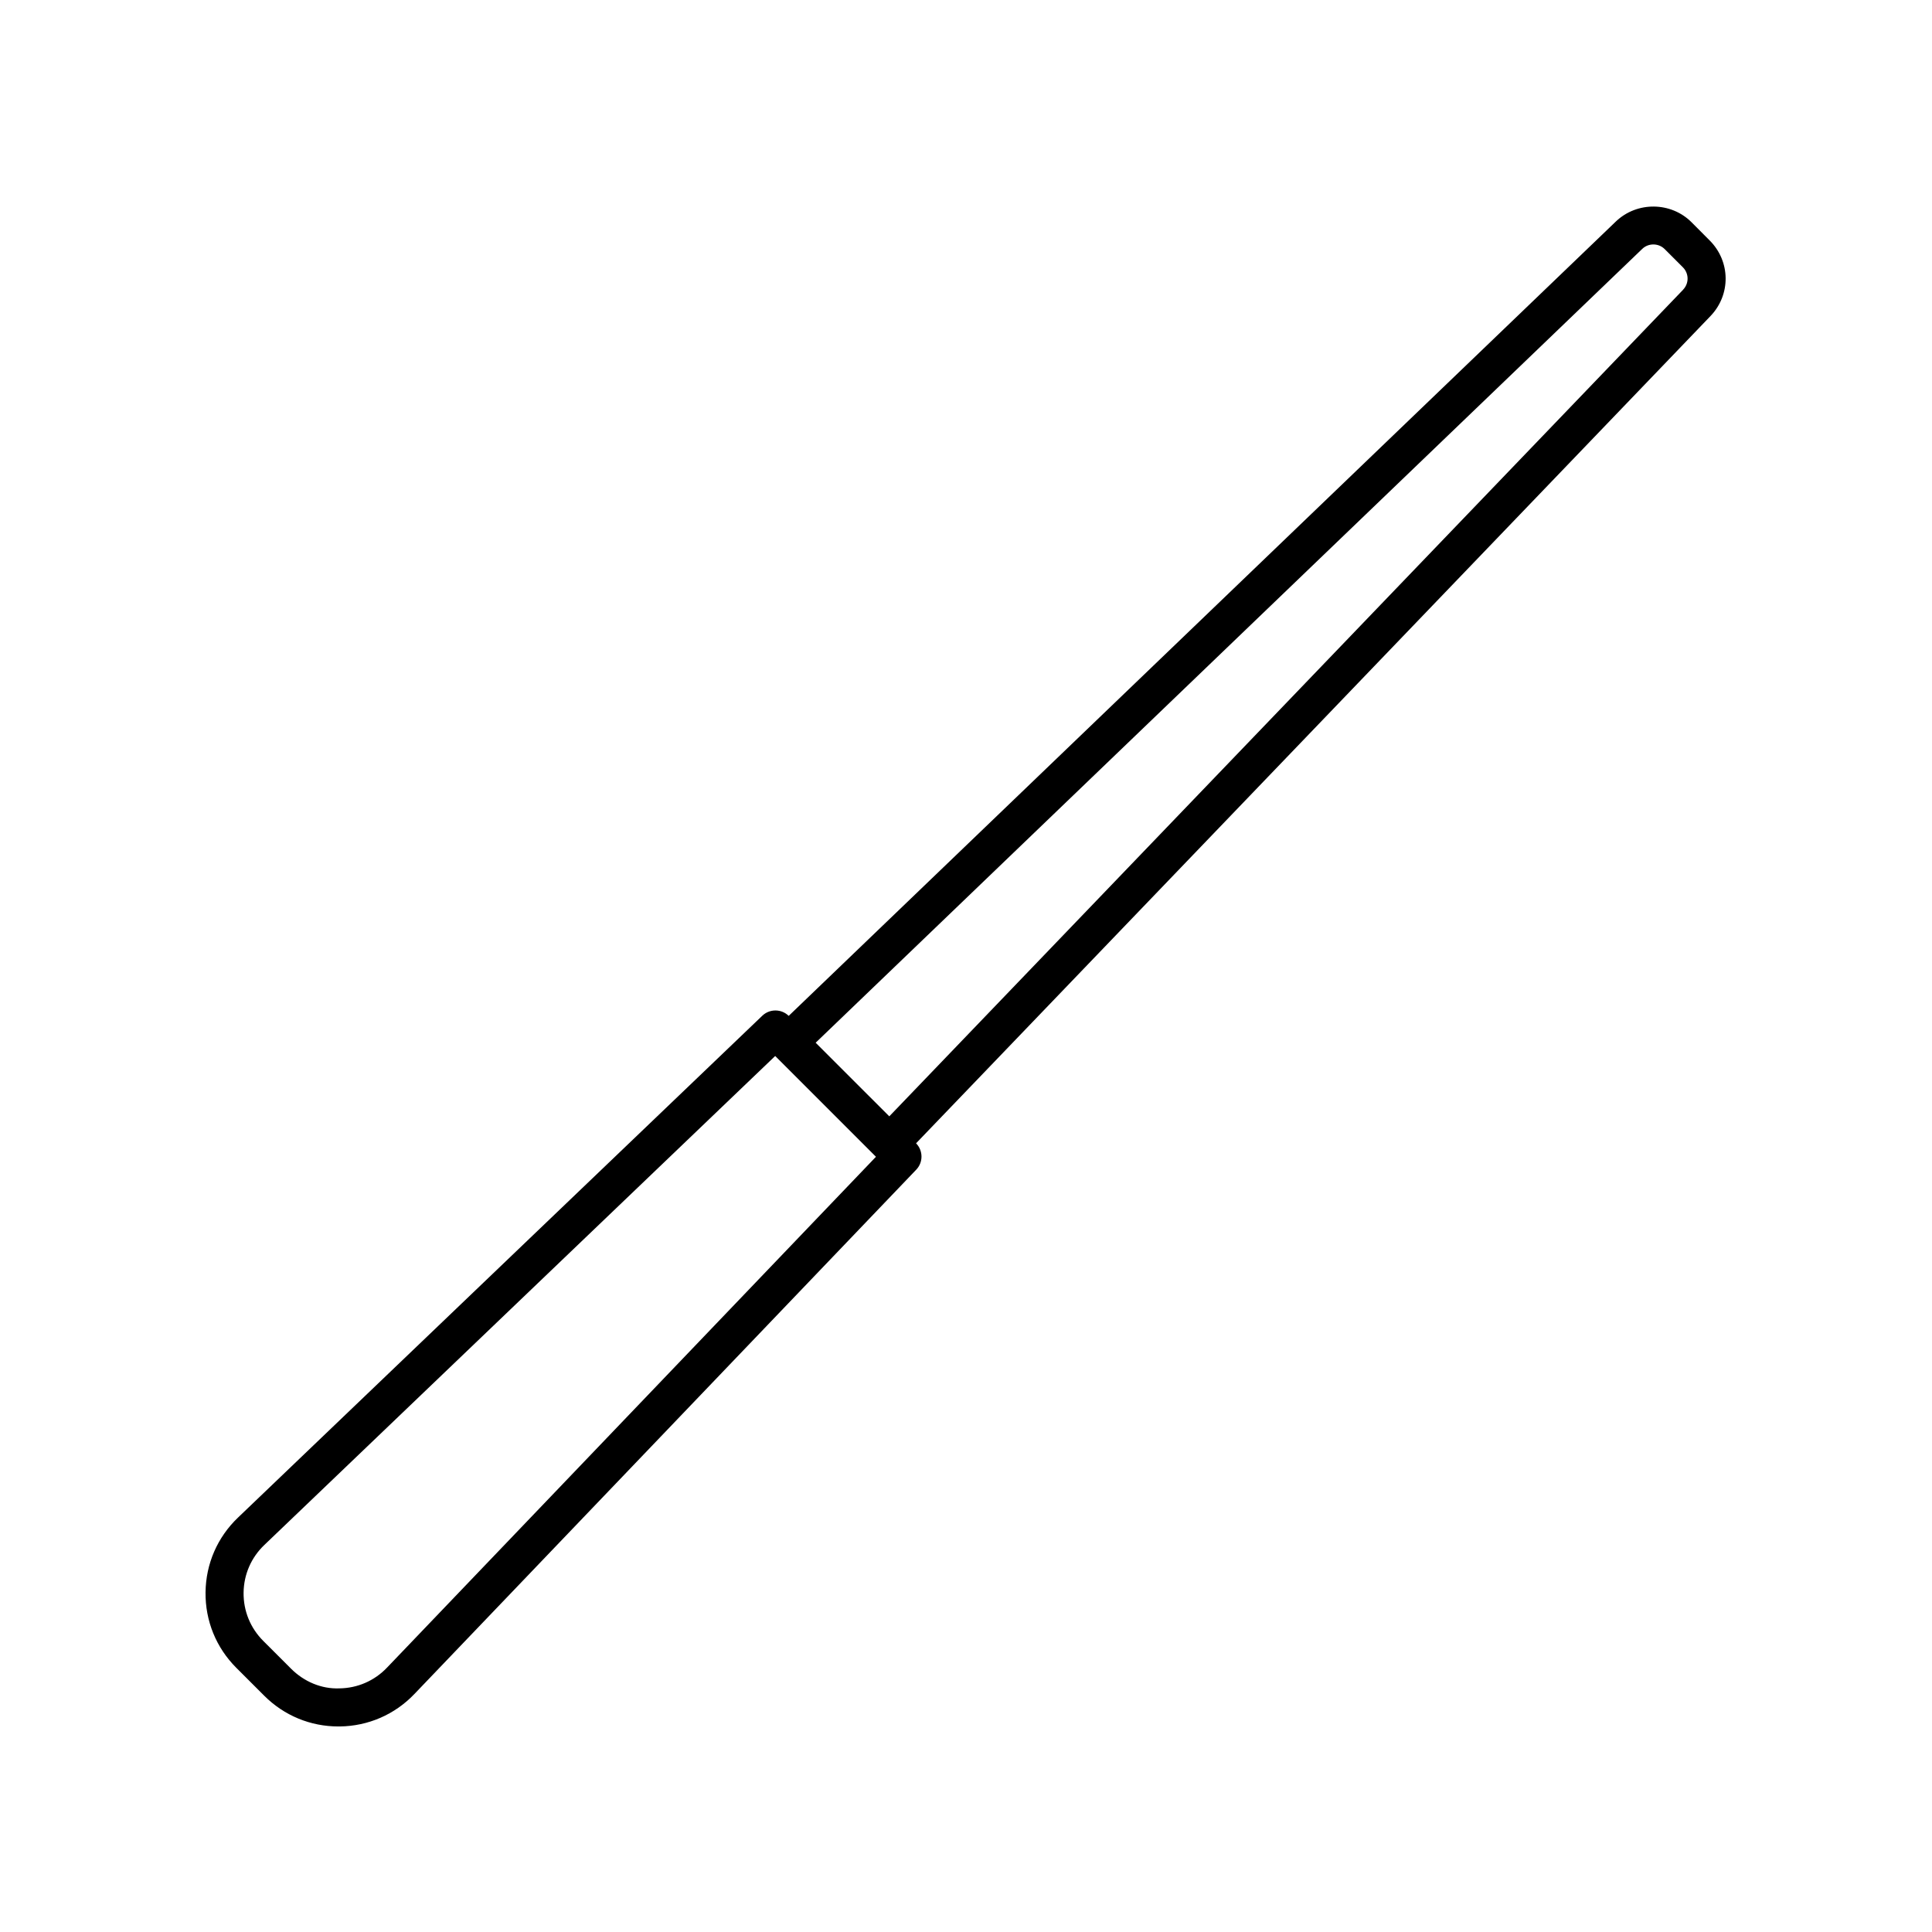
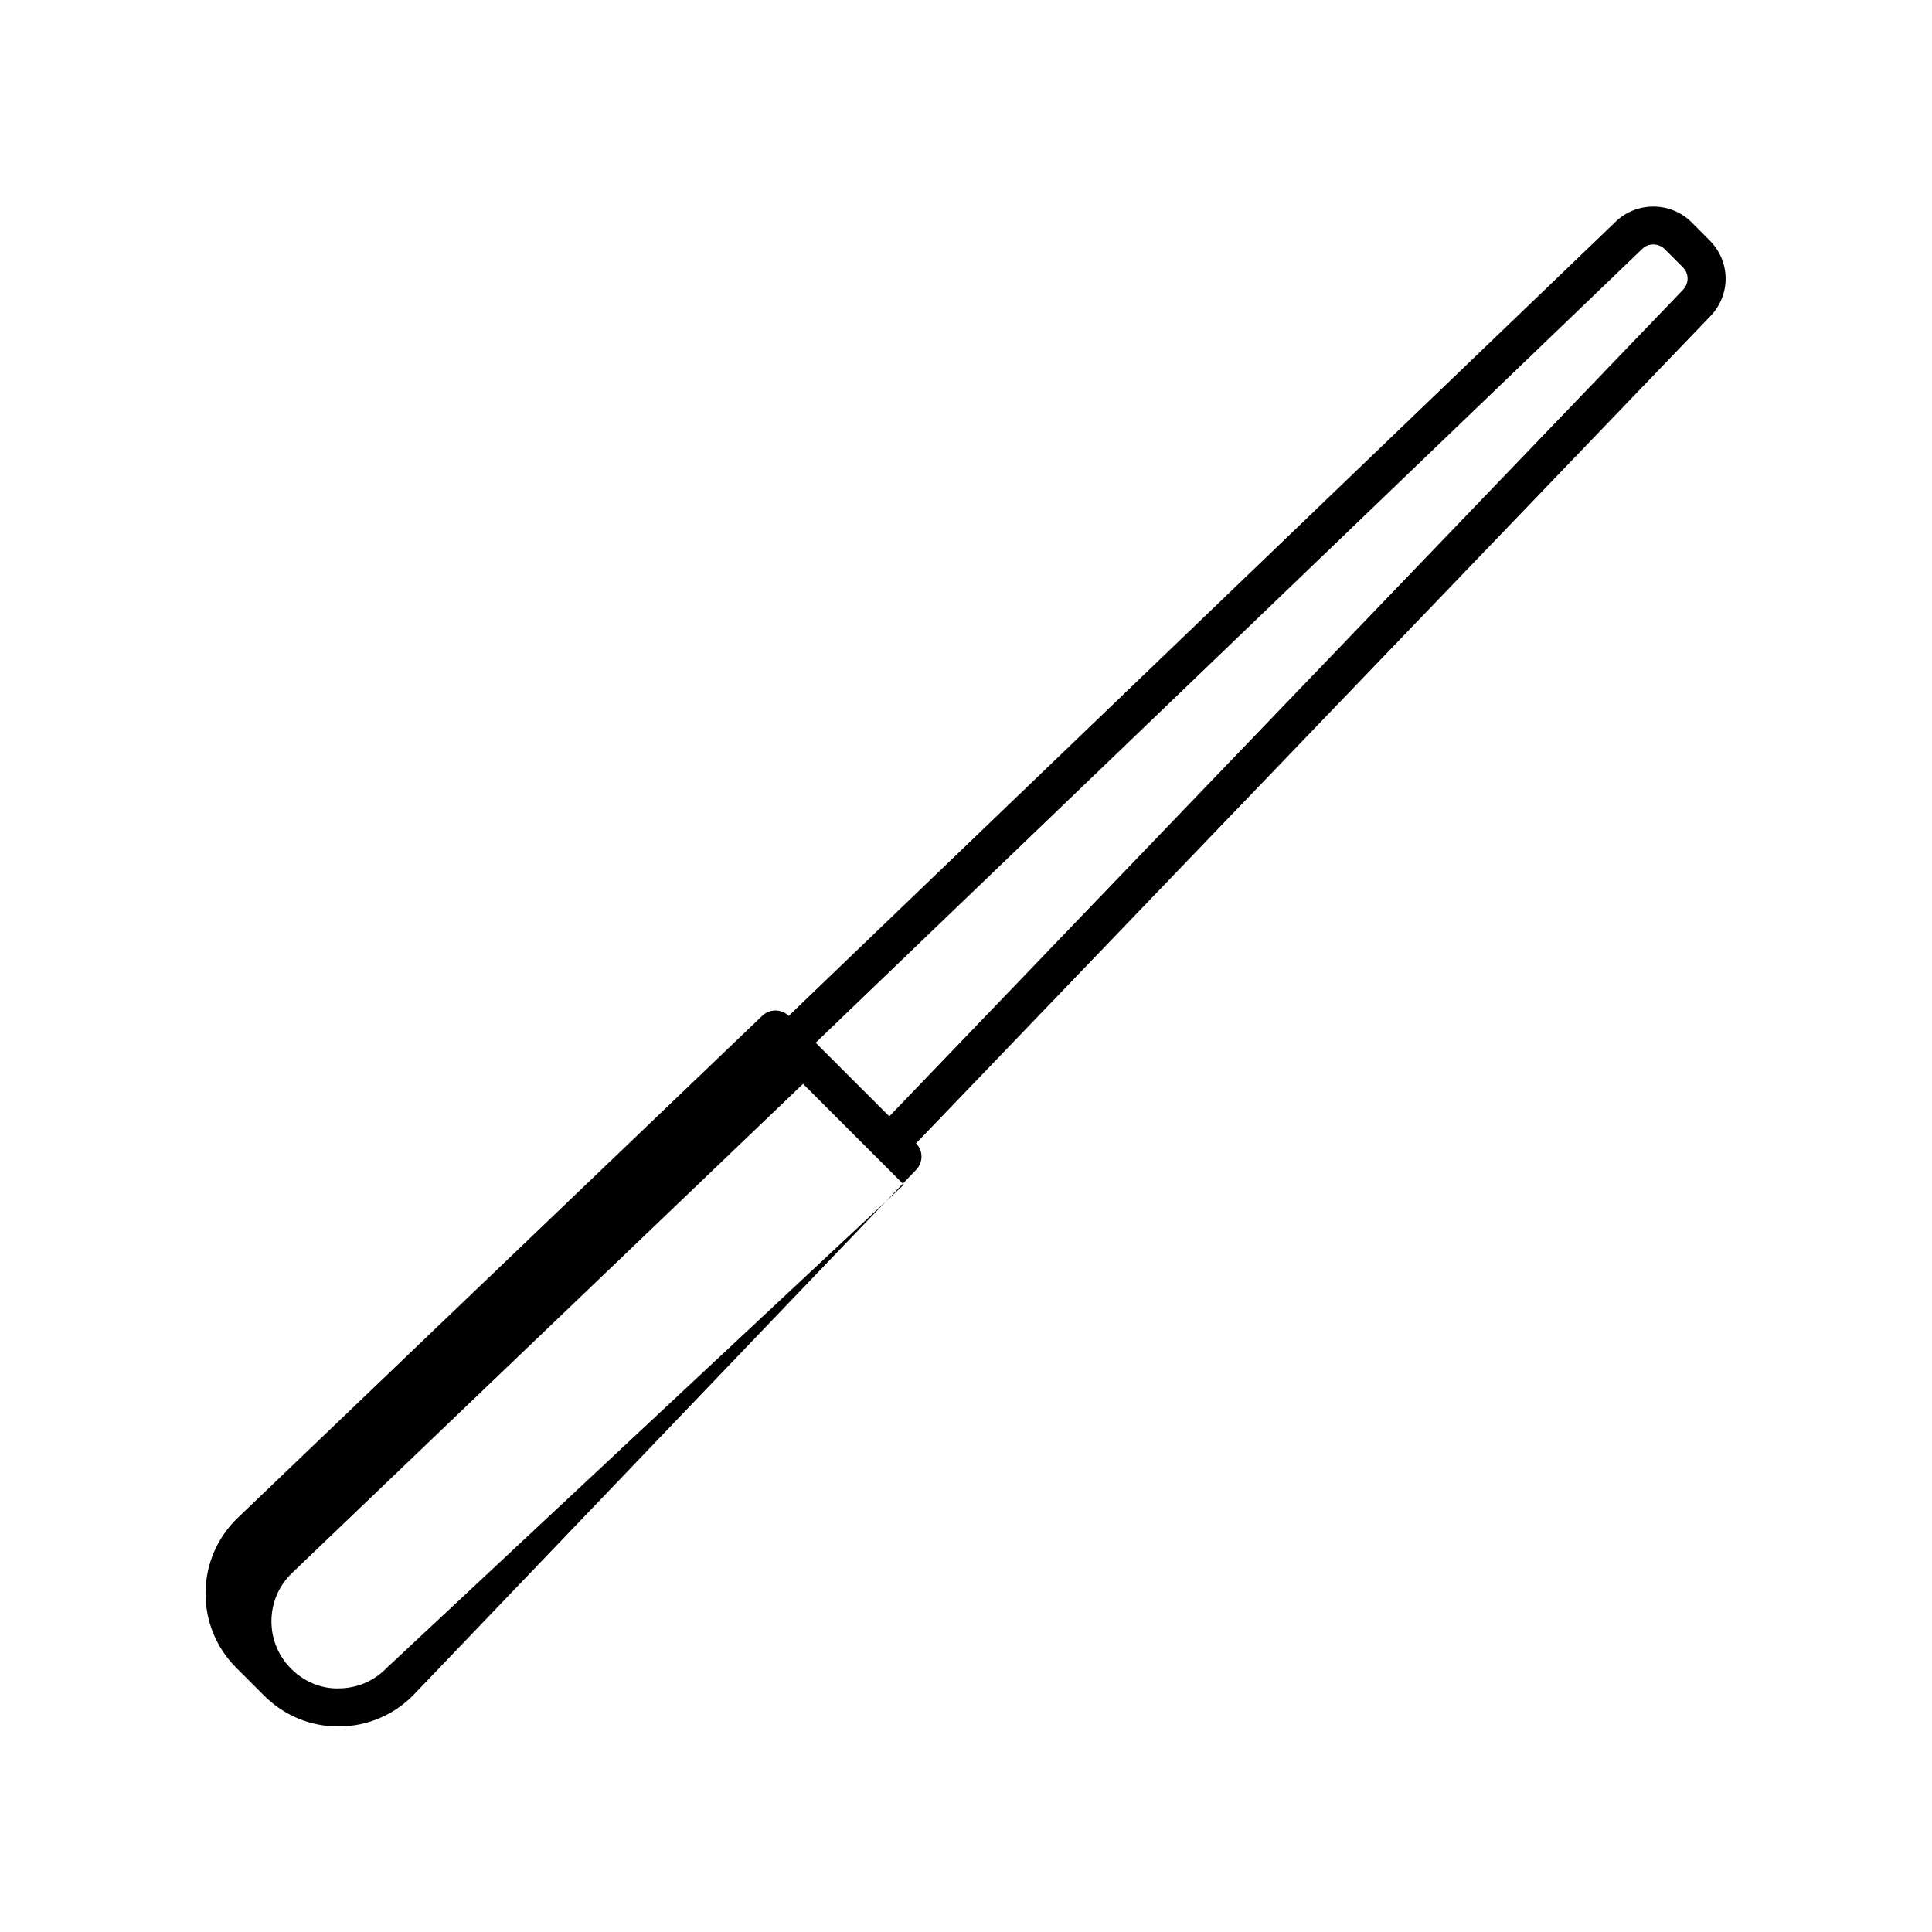
<svg xmlns="http://www.w3.org/2000/svg" fill="#000000" width="800px" height="800px" version="1.1" viewBox="144 144 512 512">
-   <path d="m592.28 202.9c-5.457-5.457-14.441-5.555-20.035-0.223l-219.23 210.54c-1.938-1.891-5.031-1.91-6.992-0.043l-138.95 133c-5.461 5.219-8.516 12.254-8.602 19.809-0.086 7.559 2.809 14.66 8.156 20.008l7.383 7.379c5.266 5.269 12.246 8.16 19.68 8.16h0.32c7.559-0.09 14.594-3.141 19.812-8.602l132.99-138.95c1.879-1.961 1.848-5.051-0.043-6.992l210.54-219.24c5.422-5.672 5.324-14.469-0.227-20.023zm-345.73 383.05c-3.332 3.488-7.82 5.434-12.641 5.488-4.742 0.184-9.355-1.797-12.766-5.207l-7.383-7.379c-3.41-3.414-5.262-7.945-5.207-12.77 0.055-4.82 2.004-9.309 5.492-12.641l135.39-129.59 26.703 26.707zm343.5-365.18-210.38 219.07-19.512-19.508 219.06-210.38c1.656-1.586 4.32-1.555 5.941 0.062l4.812 4.812c1.648 1.648 1.676 4.254 0.074 5.934z" />
+   <path d="m592.28 202.9c-5.457-5.457-14.441-5.555-20.035-0.223l-219.23 210.54c-1.938-1.891-5.031-1.91-6.992-0.043l-138.95 133c-5.461 5.219-8.516 12.254-8.602 19.809-0.086 7.559 2.809 14.66 8.156 20.008l7.383 7.379c5.266 5.269 12.246 8.16 19.68 8.16h0.32c7.559-0.09 14.594-3.141 19.812-8.602l132.99-138.95c1.879-1.961 1.848-5.051-0.043-6.992l210.54-219.24c5.422-5.672 5.324-14.469-0.227-20.023zm-345.73 383.05c-3.332 3.488-7.82 5.434-12.641 5.488-4.742 0.184-9.355-1.797-12.766-5.207c-3.41-3.414-5.262-7.945-5.207-12.77 0.055-4.82 2.004-9.309 5.492-12.641l135.39-129.59 26.703 26.707zm343.5-365.18-210.38 219.07-19.512-19.508 219.06-210.38c1.656-1.586 4.32-1.555 5.941 0.062l4.812 4.812c1.648 1.648 1.676 4.254 0.074 5.934z" />
</svg>